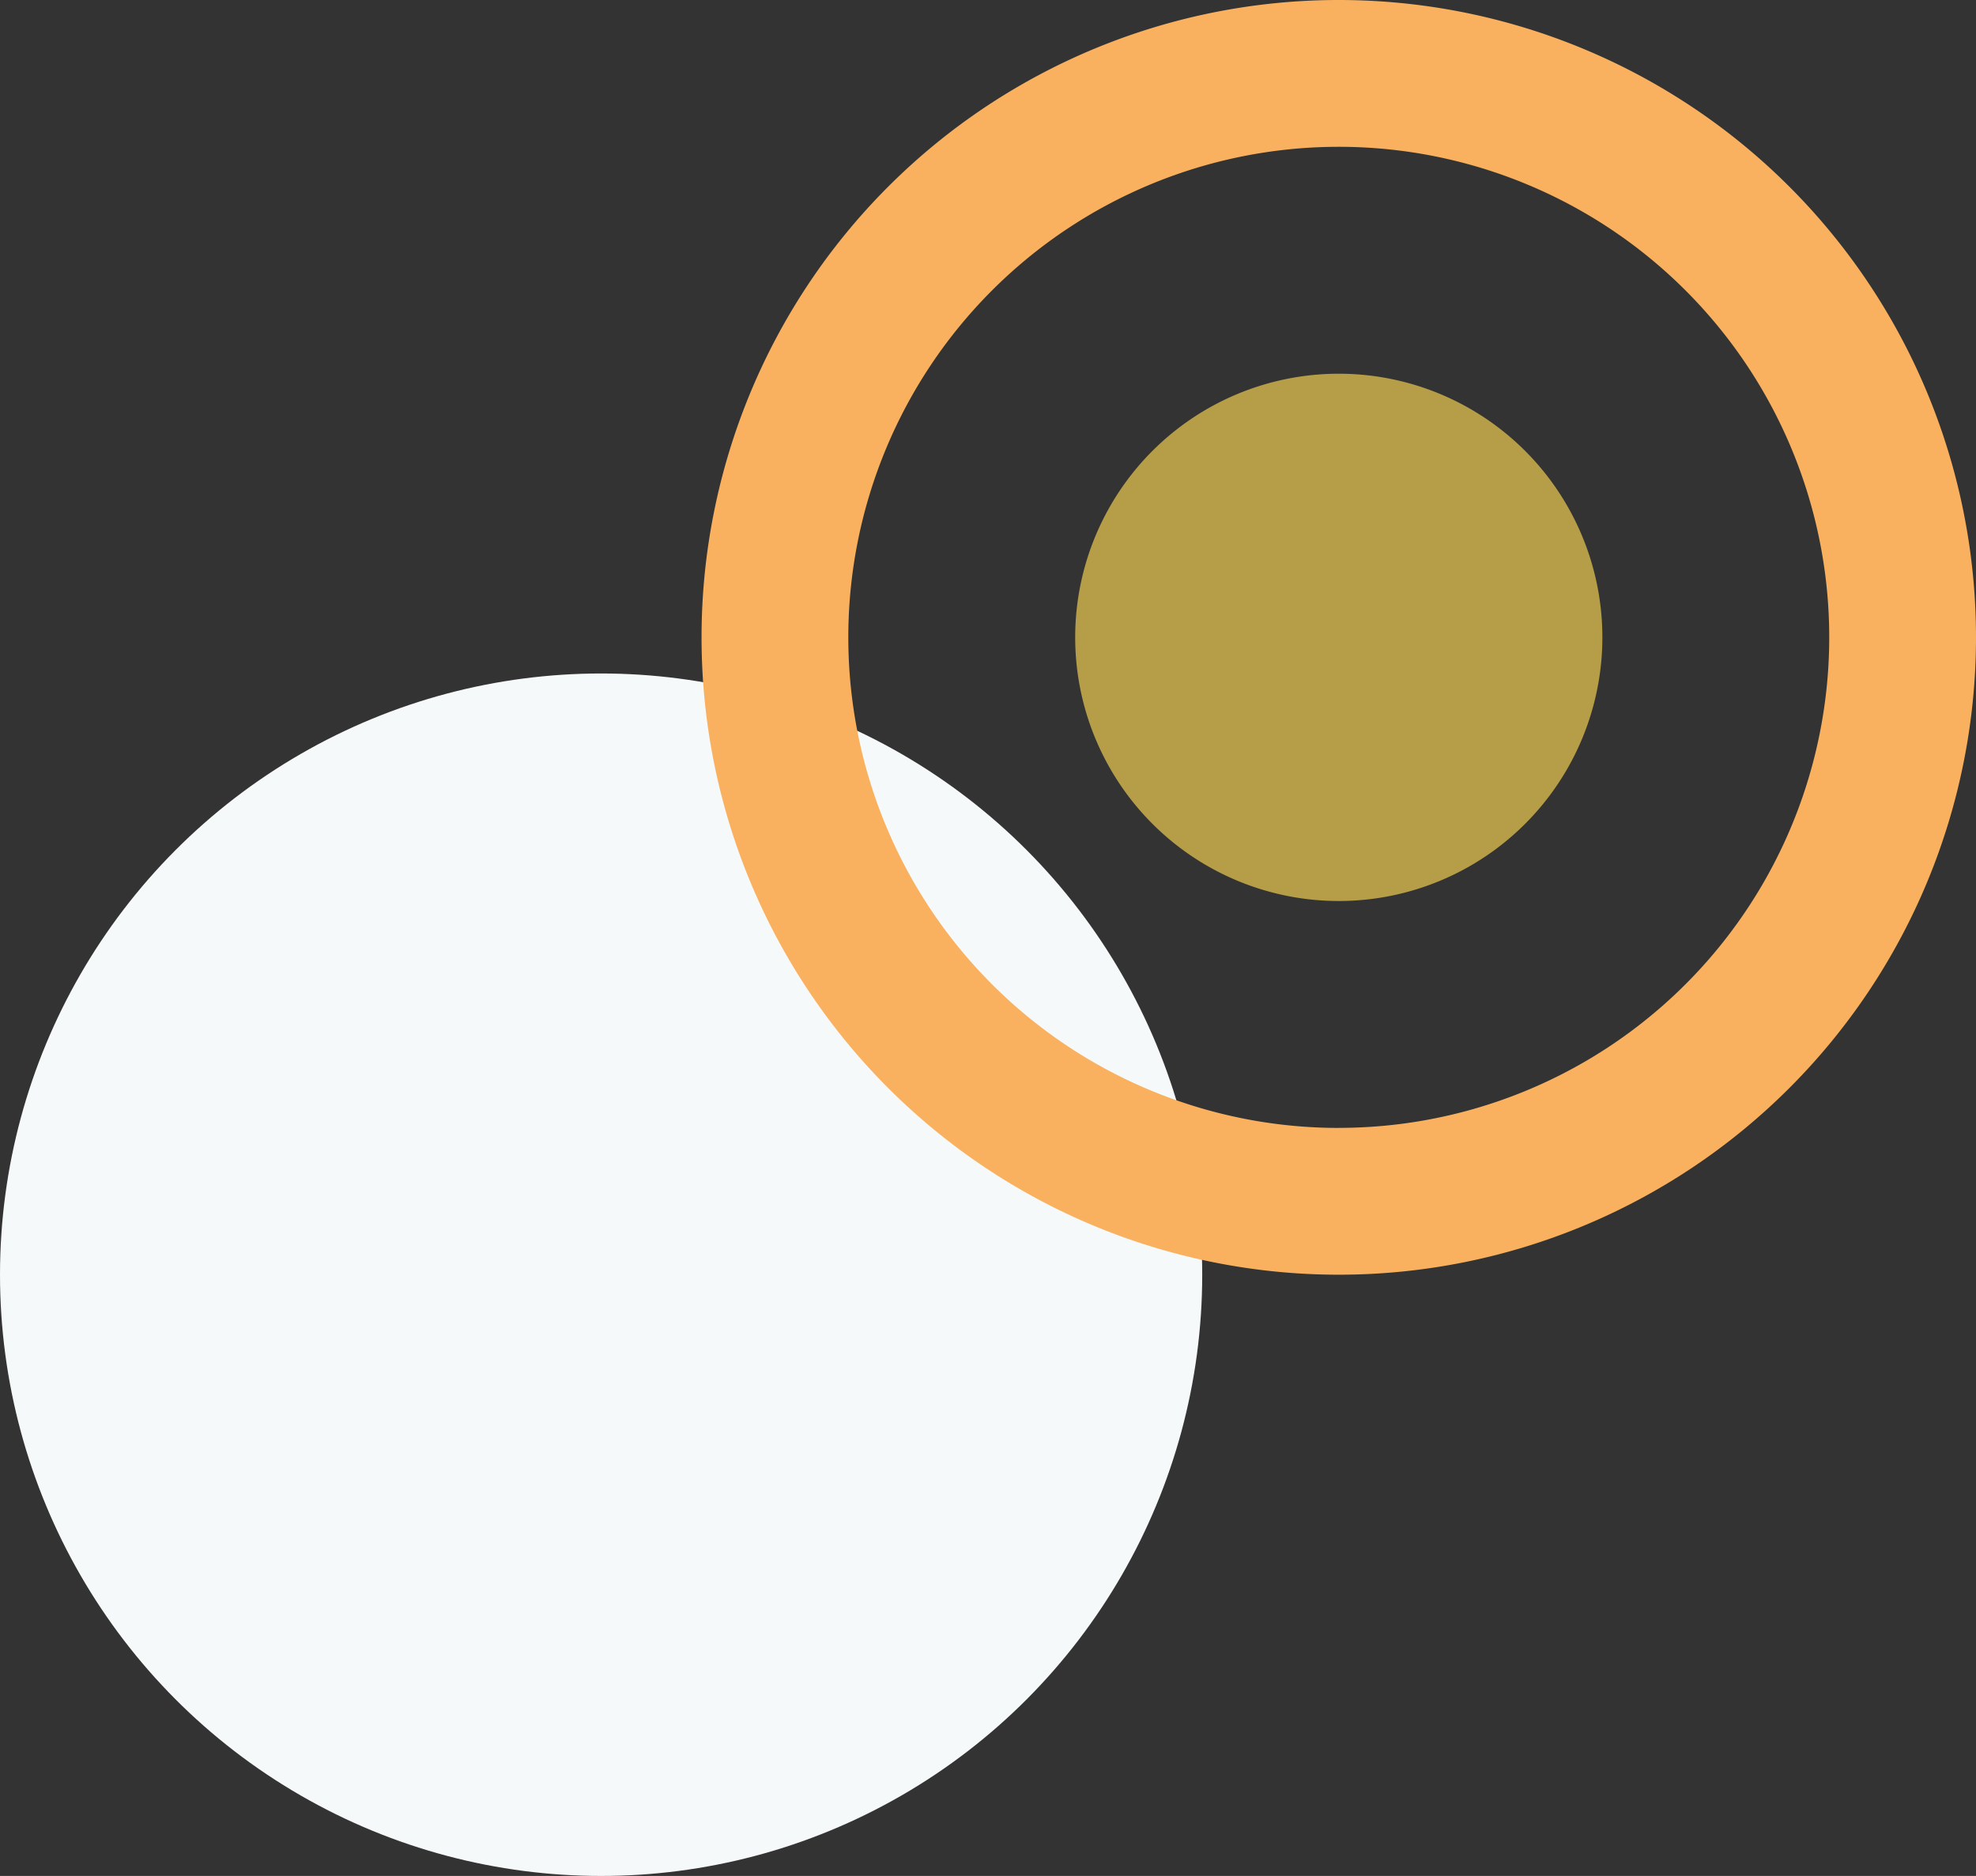
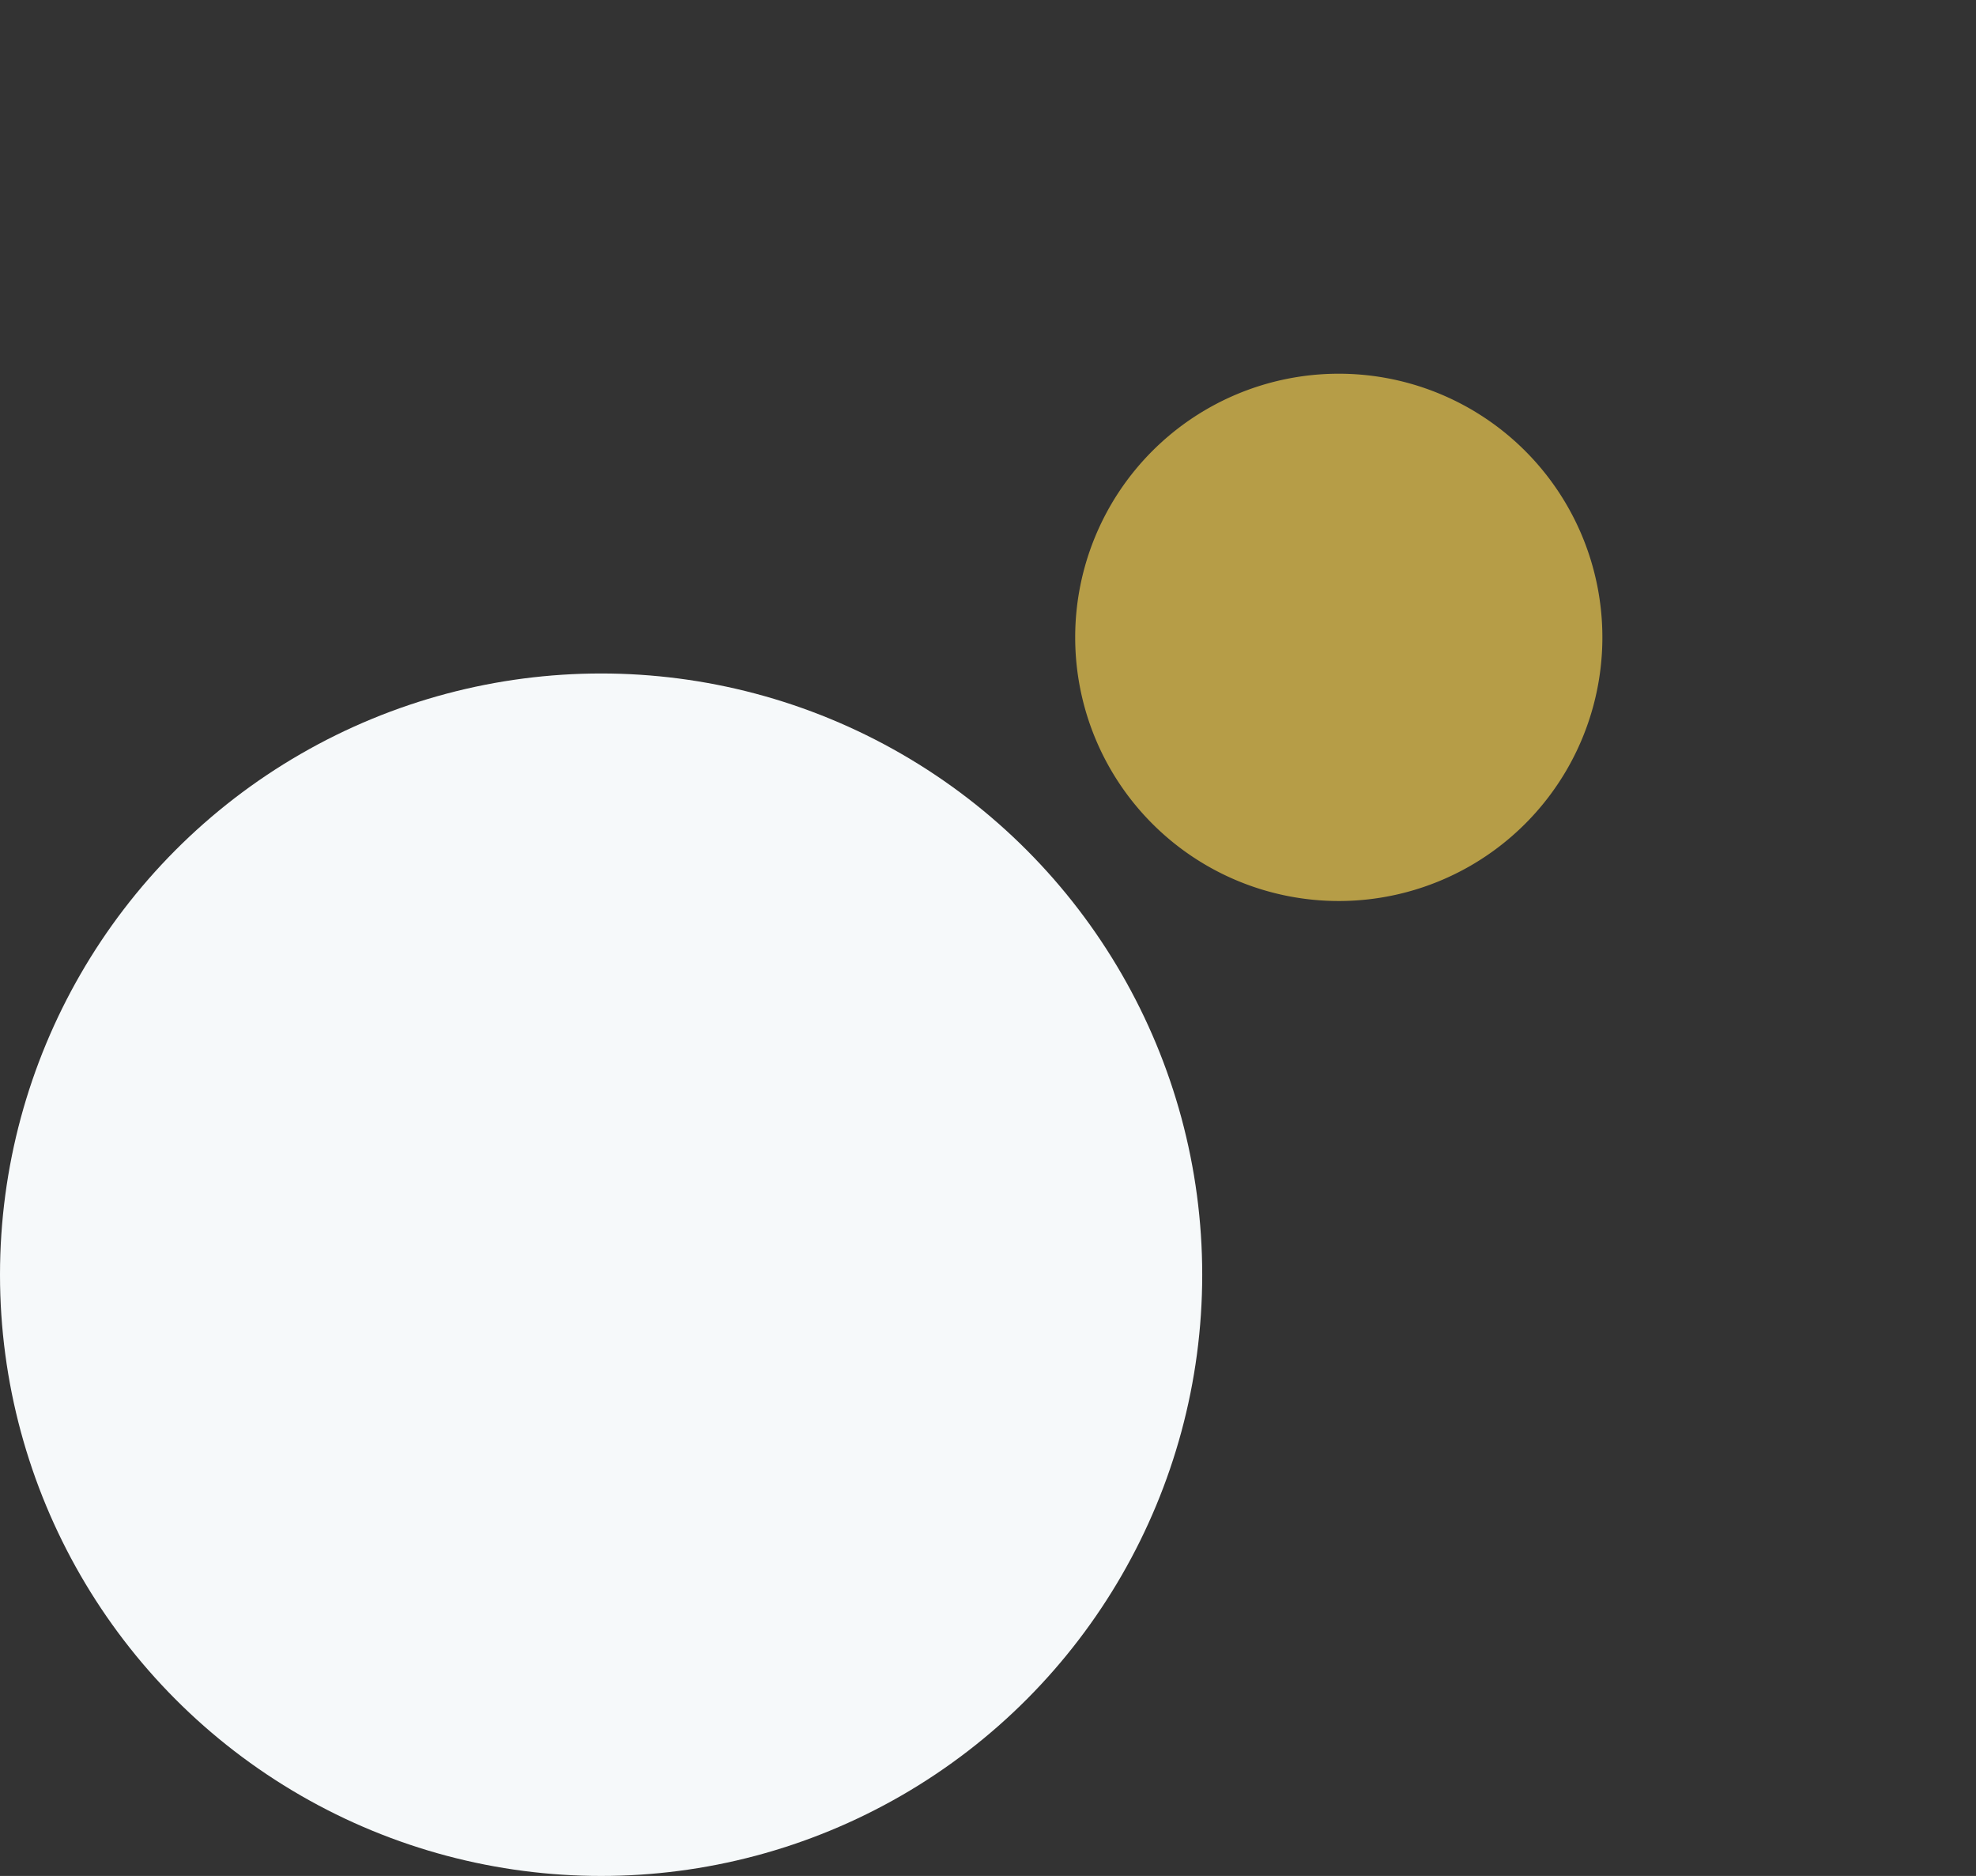
<svg xmlns="http://www.w3.org/2000/svg" width="205.453" height="195.011" viewBox="0 0 205.453 195.011">
  <rect x="0" y="0" width="205.453" height="195.011" fill="#333333" stroke="none" />
  <defs>
    <clipPath id="clip-path">
      <rect id="長方形_116" data-name="長方形 116" width="132.511" height="132.511" fill="none" />
    </clipPath>
  </defs>
  <g id="グループ_371" data-name="グループ 371" transform="translate(-1224 -359.358)">
    <circle id="楕円形_24" data-name="楕円形 24" cx="62.5" cy="62.5" r="62.5" transform="translate(1224 429.369)" fill="#f6f9fa" />
    <g id="二重丸" transform="translate(1296.942 359.358)">
      <g id="グループ_96" data-name="グループ 96" clip-path="url(#clip-path)">
-         <path id="パス_1004" data-name="パス 1004" d="M66.257,0a66.255,66.255,0,1,0,66.254,66.258A66.254,66.254,0,0,0,66.257,0m0,117.251a50.995,50.995,0,1,1,50.994-51v0a50.993,50.993,0,0,1-50.994,50.994" transform="translate(0 0)" fill="#f9b15f" />
        <path id="パス_1005" data-name="パス 1005" d="M65.819,93.225A27.407,27.407,0,1,1,93.226,65.817h0A27.407,27.407,0,0,1,65.819,93.225" transform="translate(0.438 0.438)" fill="#efcb50" opacity="0.7" />
      </g>
    </g>
  </g>
</svg>